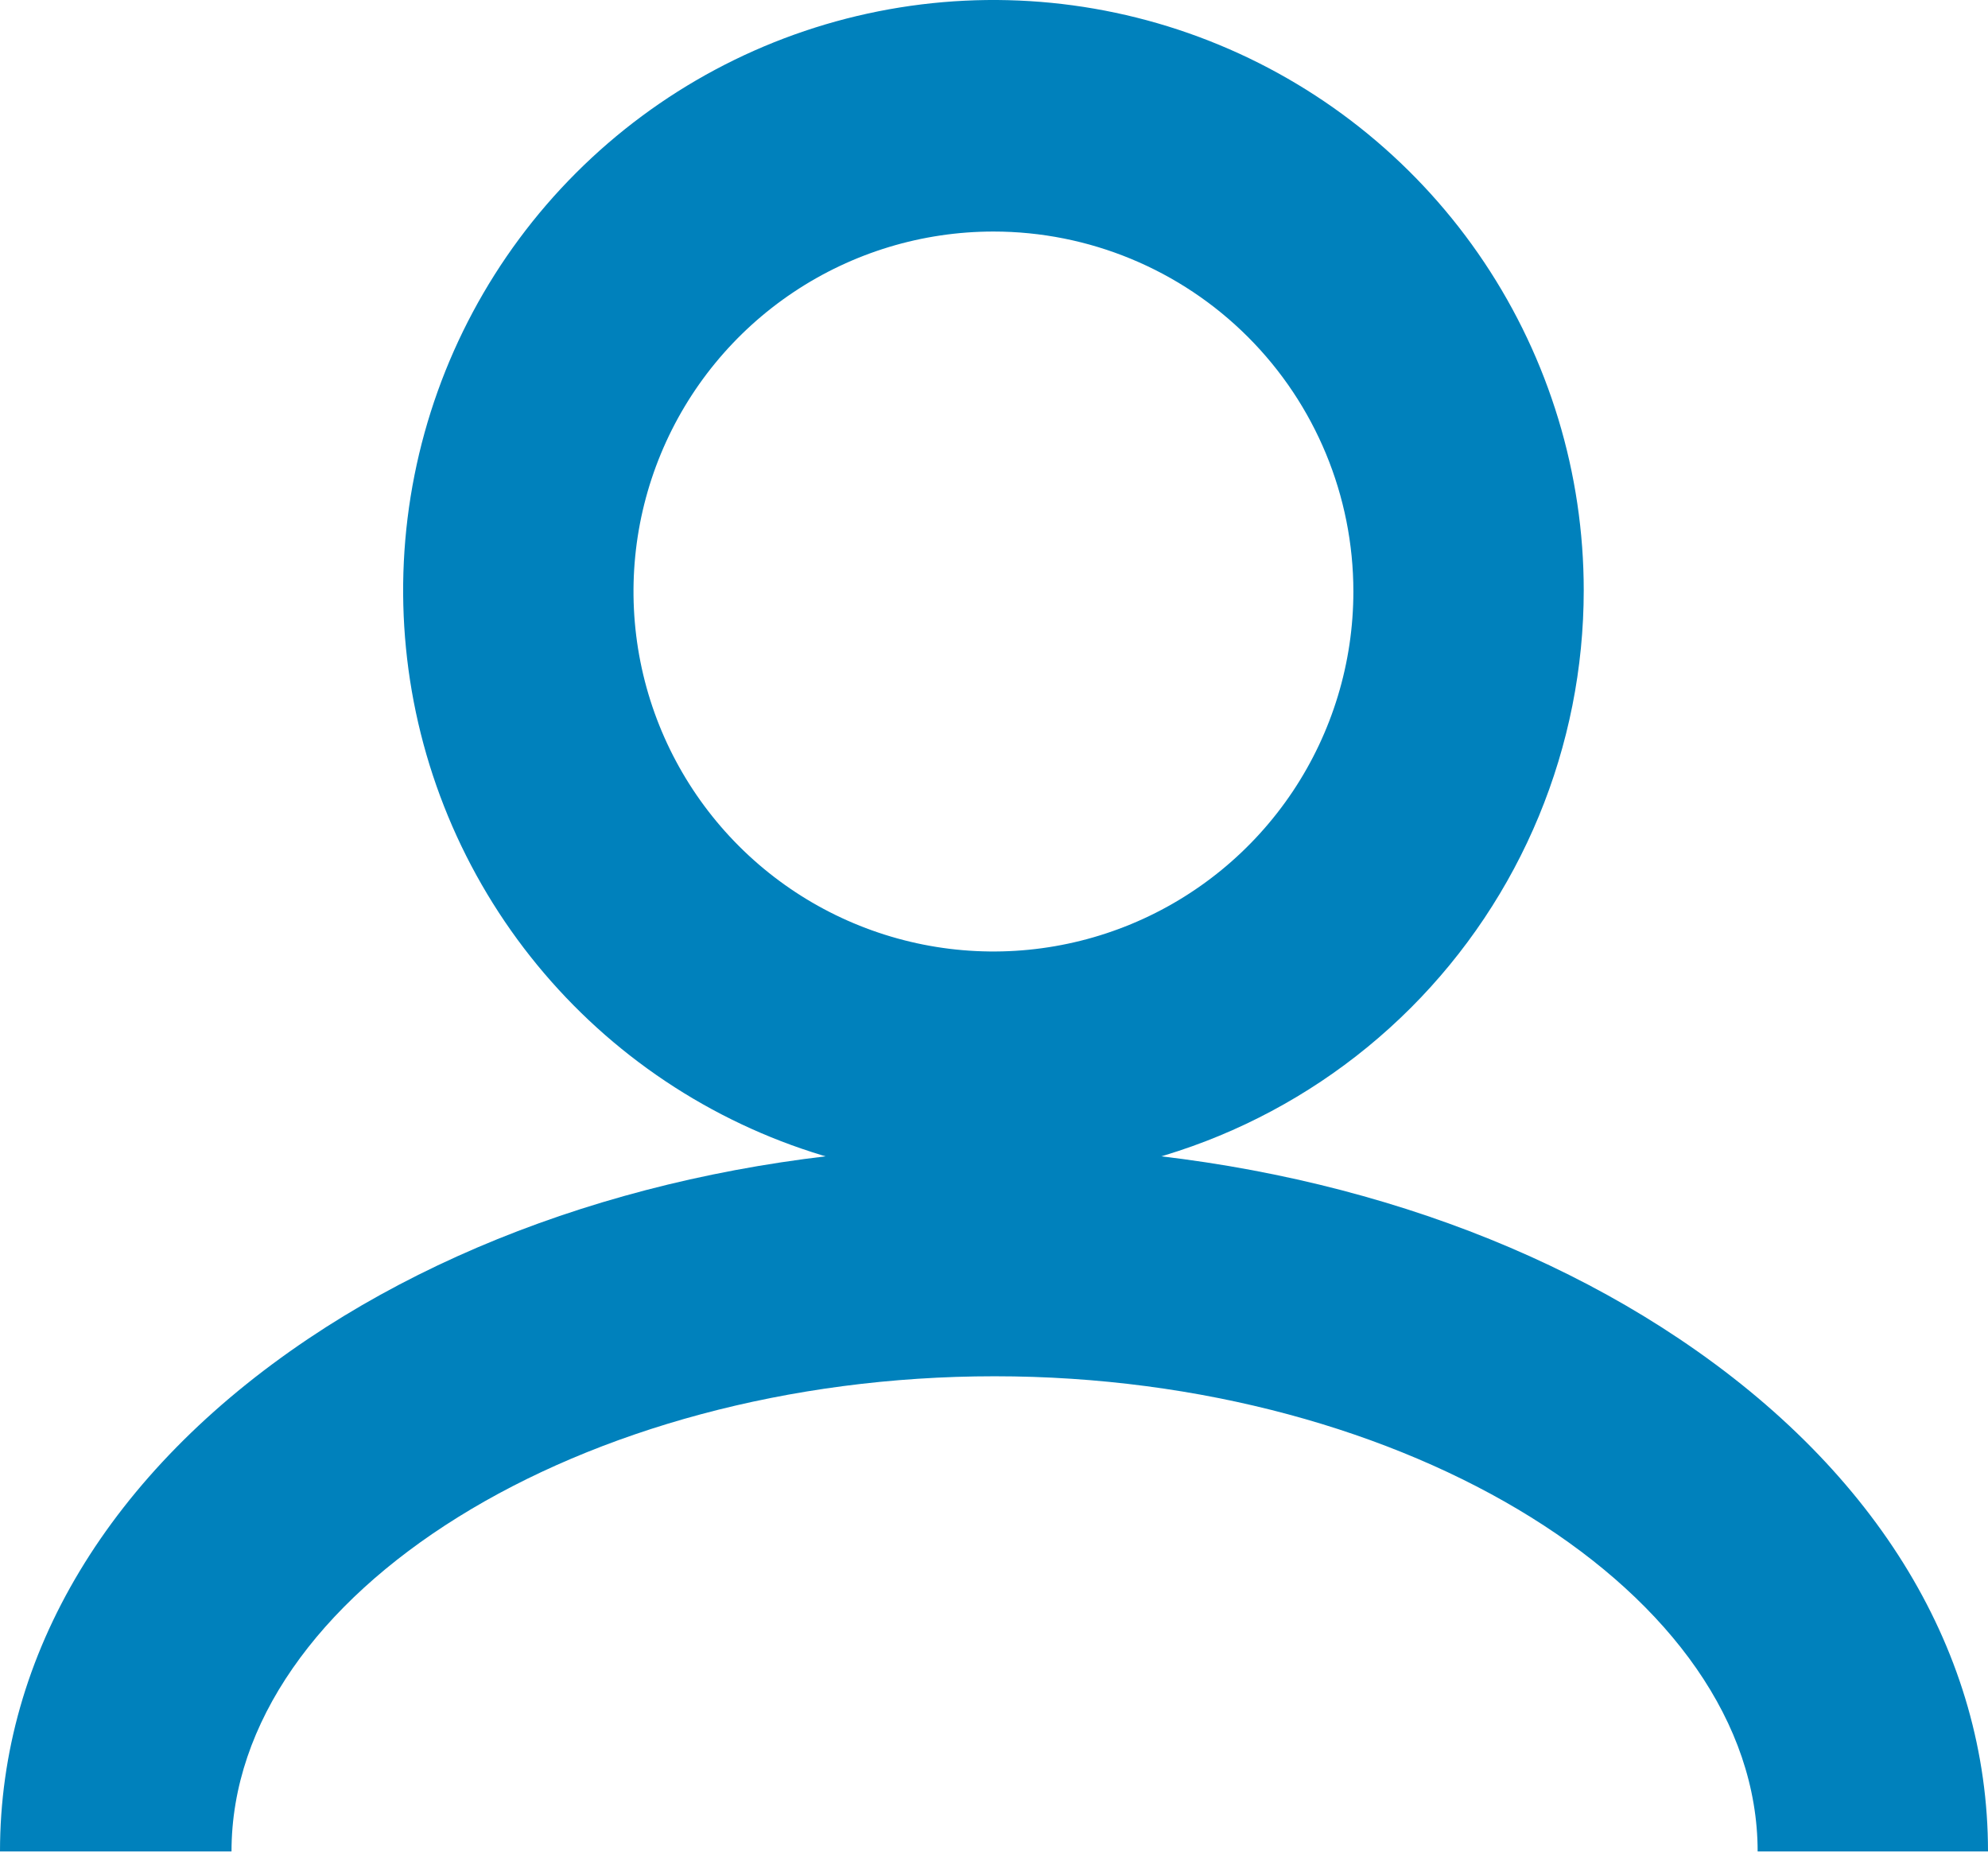
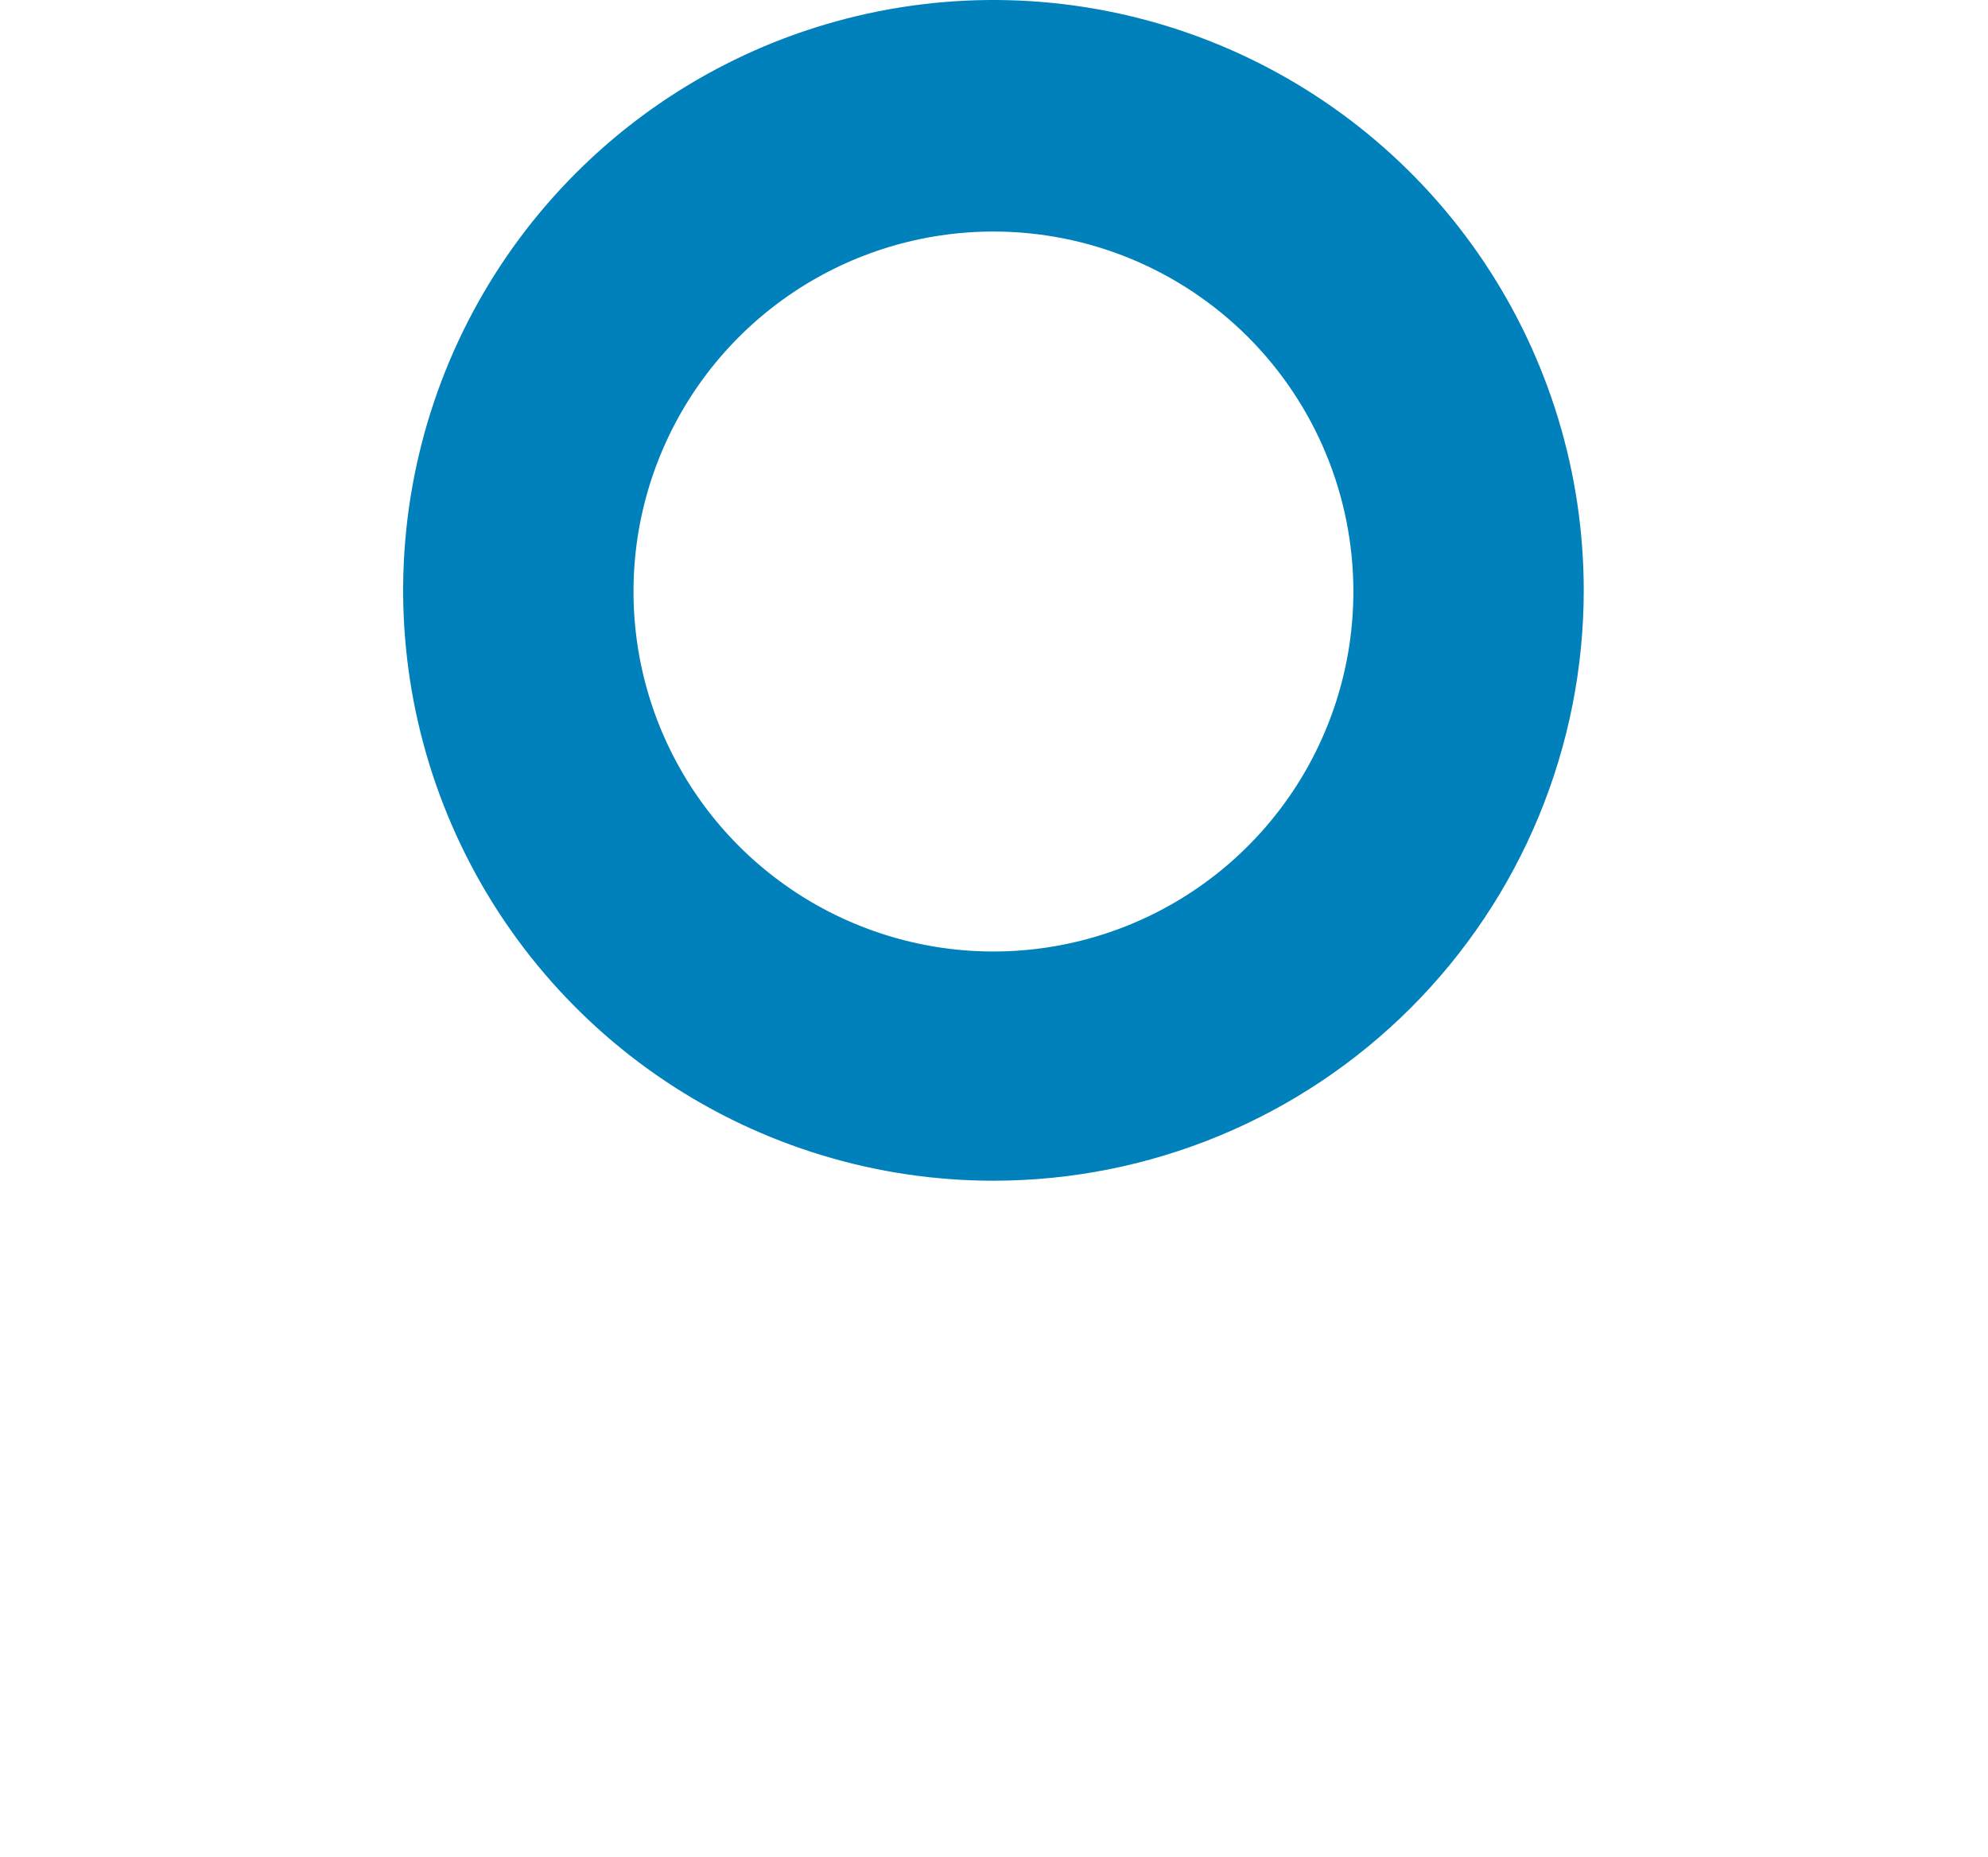
<svg xmlns="http://www.w3.org/2000/svg" width="167" height="156" viewBox="0 0 167 156" fill="none">
  <path d="M83.452 99.174C73.645 99.174 64.058 96.266 55.903 90.817C47.749 85.369 41.393 77.624 37.64 68.563C33.887 59.502 32.905 49.532 34.818 39.913C36.731 30.294 41.454 21.459 48.389 14.524C55.324 7.589 64.159 2.866 73.778 0.953C83.397 -0.961 93.368 0.021 102.429 3.775C111.489 7.528 119.234 13.883 124.683 22.038C130.131 30.193 133.04 39.78 133.04 49.587C133.04 56.099 131.757 62.547 129.265 68.563C126.773 74.58 123.12 80.046 118.516 84.651C109.216 93.95 96.604 99.174 83.452 99.174ZM83.452 19.448C77.472 19.448 71.626 21.221 66.654 24.544C61.682 27.866 57.806 32.588 55.518 38.113C53.229 43.638 52.631 49.718 53.797 55.583C54.964 61.448 57.844 66.835 62.072 71.064C66.301 75.293 71.688 78.172 77.554 79.339C83.419 80.506 89.498 79.907 95.023 77.618C100.548 75.33 105.27 71.454 108.593 66.482C111.915 61.51 113.689 55.664 113.689 49.684C113.689 41.665 110.503 33.974 104.833 28.304C99.162 22.633 91.472 19.448 83.452 19.448Z" fill="#0081BC" />
-   <path d="M167 155.51H147.649C147.649 133.897 118.271 115.599 83.548 115.599C48.825 115.599 19.448 133.849 19.448 155.51H0C0 138.953 9.204 123.654 25.906 112.442C41.423 102.029 61.875 96.296 83.452 96.296C105.028 96.296 125.516 102.029 141.045 112.442C157.796 123.654 167 138.953 167 155.51Z" fill="#0081BC" />
</svg>